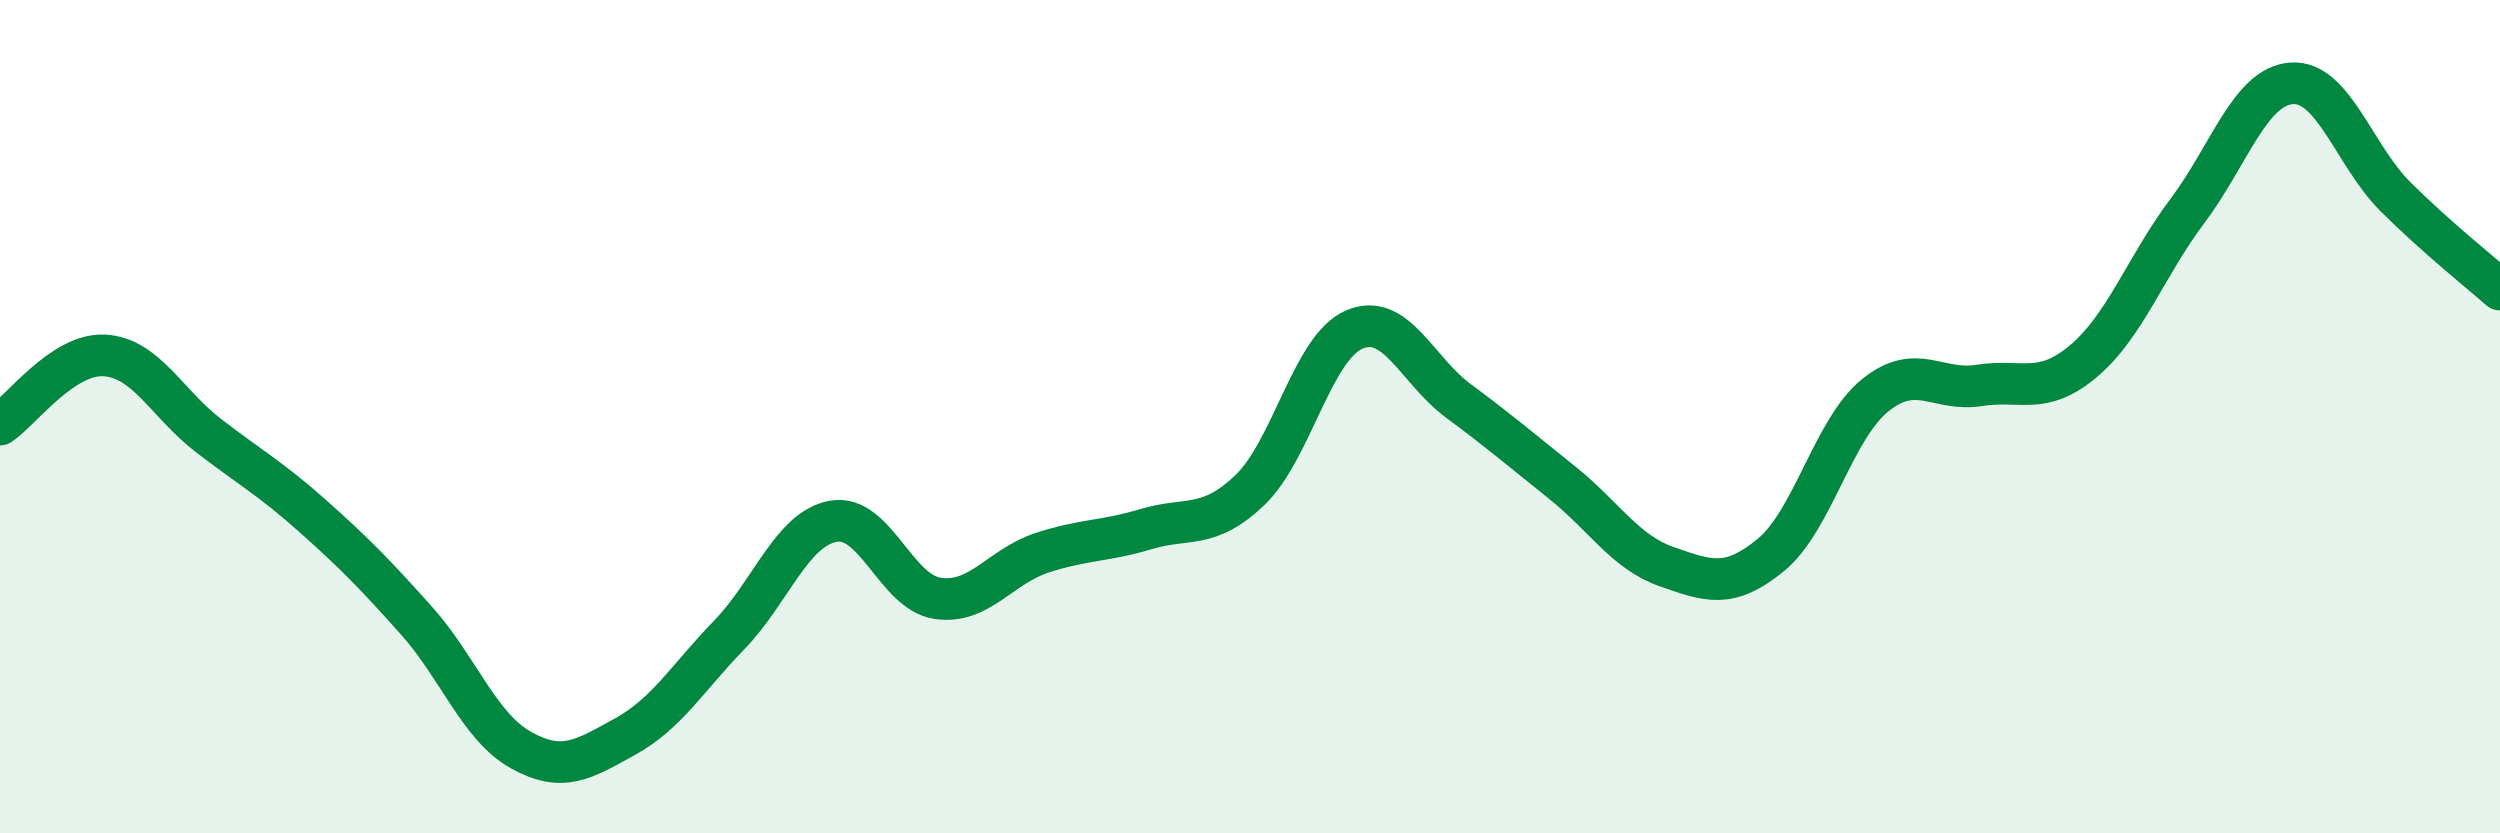
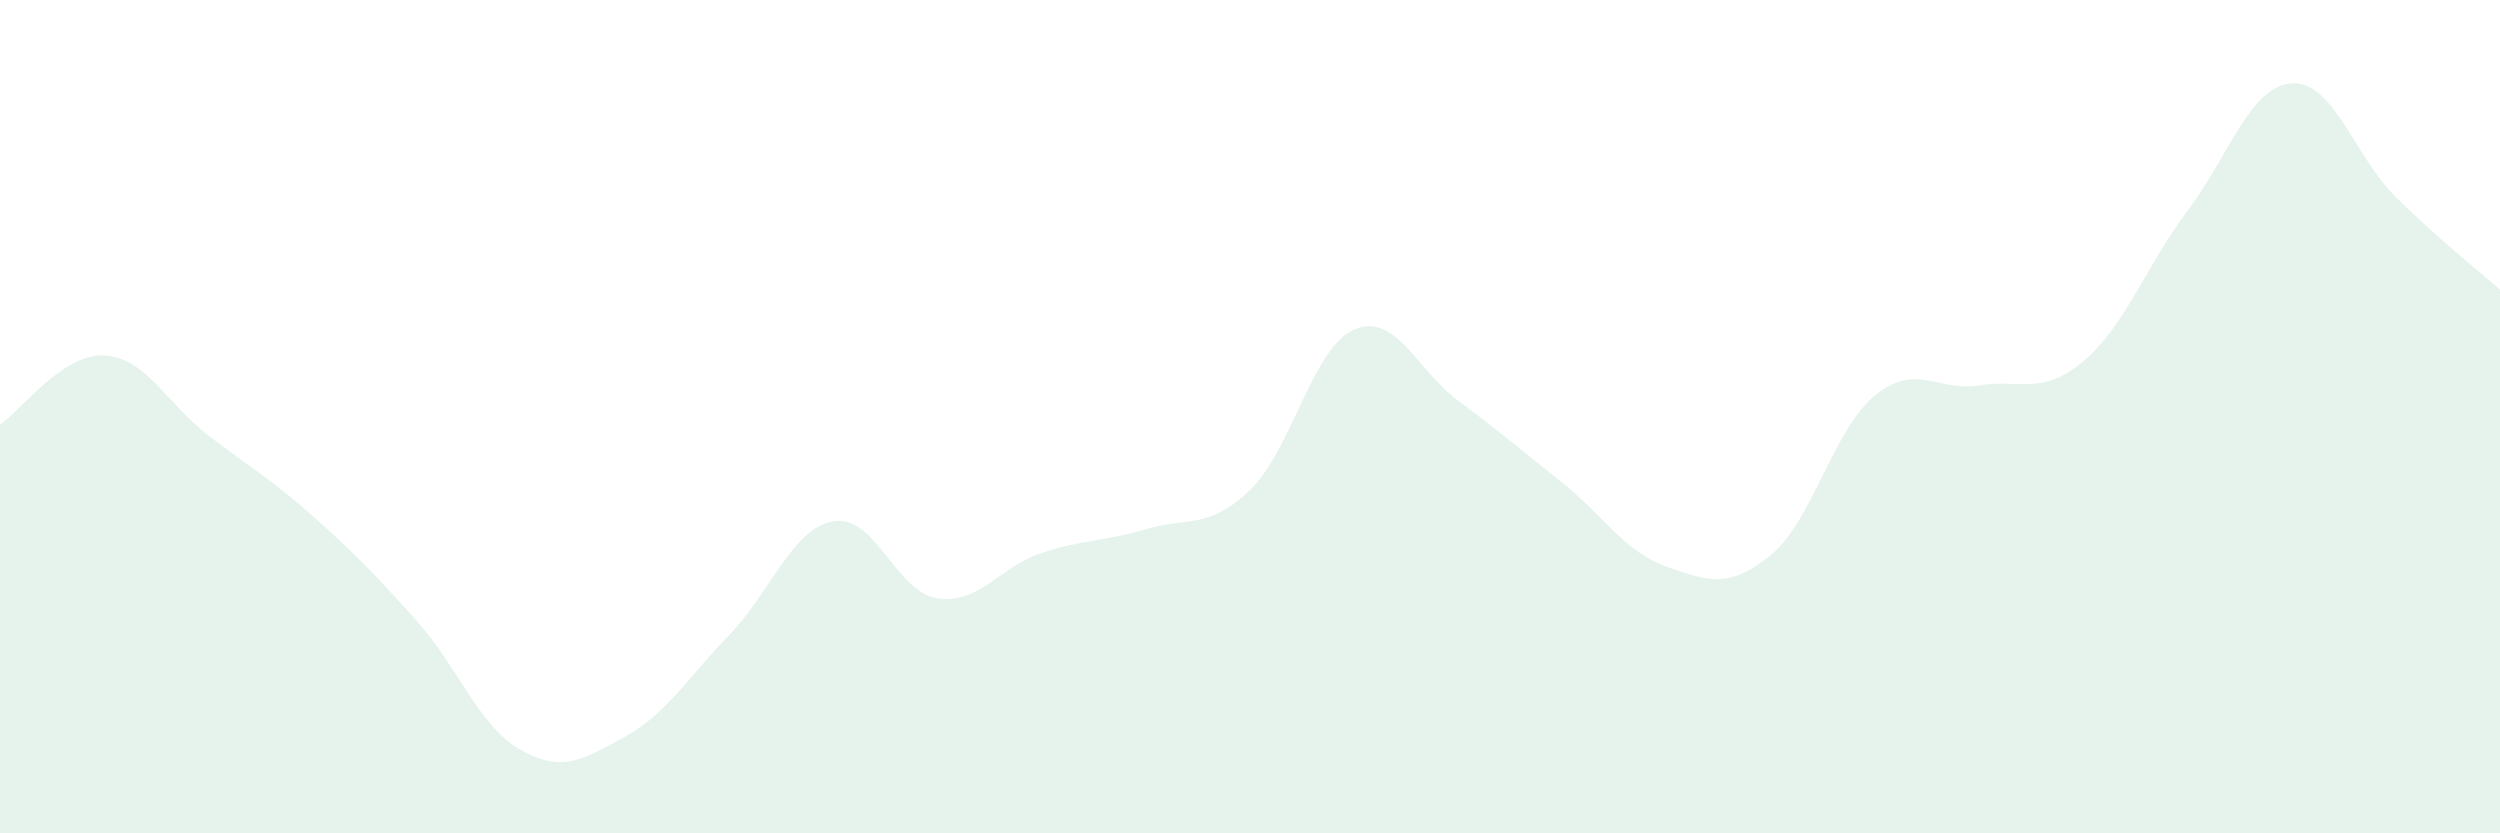
<svg xmlns="http://www.w3.org/2000/svg" width="60" height="20" viewBox="0 0 60 20">
-   <path d="M 0,10.19 C 0.5,9.86 1.5,8.48 2.5,8.53 C 3.5,8.58 4,9.68 5,10.45 C 6,11.22 6.5,11.49 7.5,12.38 C 8.5,13.27 9,13.78 10,14.9 C 11,16.02 11.5,17.44 12.5,18 C 13.5,18.56 14,18.23 15,17.68 C 16,17.13 16.5,16.27 17.5,15.24 C 18.5,14.21 19,12.69 20,12.51 C 21,12.33 21.5,14.21 22.5,14.36 C 23.5,14.51 24,13.6 25,13.27 C 26,12.94 26.5,13 27.5,12.7 C 28.5,12.4 29,12.72 30,11.76 C 31,10.8 31.5,8.34 32.5,7.91 C 33.5,7.48 34,8.88 35,9.62 C 36,10.36 36.5,10.79 37.5,11.59 C 38.5,12.39 39,13.25 40,13.6 C 41,13.95 41.5,14.14 42.5,13.32 C 43.5,12.5 44,10.3 45,9.49 C 46,8.68 46.5,9.41 47.5,9.25 C 48.5,9.09 49,9.51 50,8.67 C 51,7.83 51.5,6.39 52.5,5.06 C 53.5,3.73 54,2.07 55,2 C 56,1.93 56.5,3.74 57.5,4.73 C 58.5,5.72 59.5,6.51 60,6.95L60 20L0 20Z" fill="#008740" opacity="0.1" stroke-linecap="round" stroke-linejoin="round" />
-   <path d="M 0,10.19 C 0.5,9.86 1.5,8.48 2.5,8.53 C 3.5,8.58 4,9.68 5,10.45 C 6,11.22 6.5,11.49 7.5,12.38 C 8.5,13.27 9,13.78 10,14.9 C 11,16.02 11.5,17.44 12.5,18 C 13.5,18.56 14,18.23 15,17.68 C 16,17.13 16.5,16.27 17.5,15.24 C 18.5,14.21 19,12.69 20,12.51 C 21,12.33 21.5,14.21 22.5,14.36 C 23.5,14.51 24,13.6 25,13.27 C 26,12.94 26.5,13 27.5,12.7 C 28.5,12.4 29,12.72 30,11.76 C 31,10.8 31.5,8.34 32.5,7.91 C 33.5,7.48 34,8.88 35,9.62 C 36,10.36 36.5,10.79 37.5,11.59 C 38.5,12.39 39,13.25 40,13.6 C 41,13.95 41.5,14.14 42.5,13.32 C 43.5,12.5 44,10.3 45,9.49 C 46,8.68 46.5,9.41 47.5,9.25 C 48.5,9.09 49,9.51 50,8.67 C 51,7.83 51.5,6.39 52.5,5.06 C 53.5,3.73 54,2.07 55,2 C 56,1.93 56.5,3.74 57.5,4.73 C 58.5,5.72 59.5,6.51 60,6.95" stroke="#008740" stroke-width="1" fill="none" stroke-linecap="round" stroke-linejoin="round" />
+   <path d="M 0,10.19 C 0.5,9.86 1.5,8.48 2.5,8.53 C 3.5,8.58 4,9.68 5,10.45 C 6,11.22 6.5,11.49 7.5,12.38 C 8.5,13.27 9,13.78 10,14.9 C 11,16.02 11.5,17.44 12.5,18 C 13.5,18.56 14,18.23 15,17.68 C 16,17.13 16.5,16.27 17.5,15.24 C 18.5,14.21 19,12.69 20,12.51 C 21,12.33 21.5,14.21 22.5,14.36 C 23.5,14.51 24,13.6 25,13.27 C 26,12.94 26.5,13 27.5,12.7 C 28.5,12.4 29,12.72 30,11.76 C 31,10.8 31.5,8.34 32.5,7.91 C 33.5,7.48 34,8.88 35,9.62 C 36,10.36 36.5,10.79 37.5,11.59 C 38.5,12.39 39,13.25 40,13.6 C 41,13.95 41.5,14.14 42.5,13.32 C 43.5,12.5 44,10.3 45,9.49 C 46,8.68 46.5,9.41 47.5,9.25 C 48.5,9.09 49,9.51 50,8.67 C 51,7.83 51.5,6.39 52.5,5.06 C 53.5,3.73 54,2.07 55,2 C 56,1.93 56.5,3.74 57.5,4.73 C 58.5,5.72 59.5,6.51 60,6.95L60 20L0 20" fill="#008740" opacity="0.1" stroke-linecap="round" stroke-linejoin="round" />
</svg>